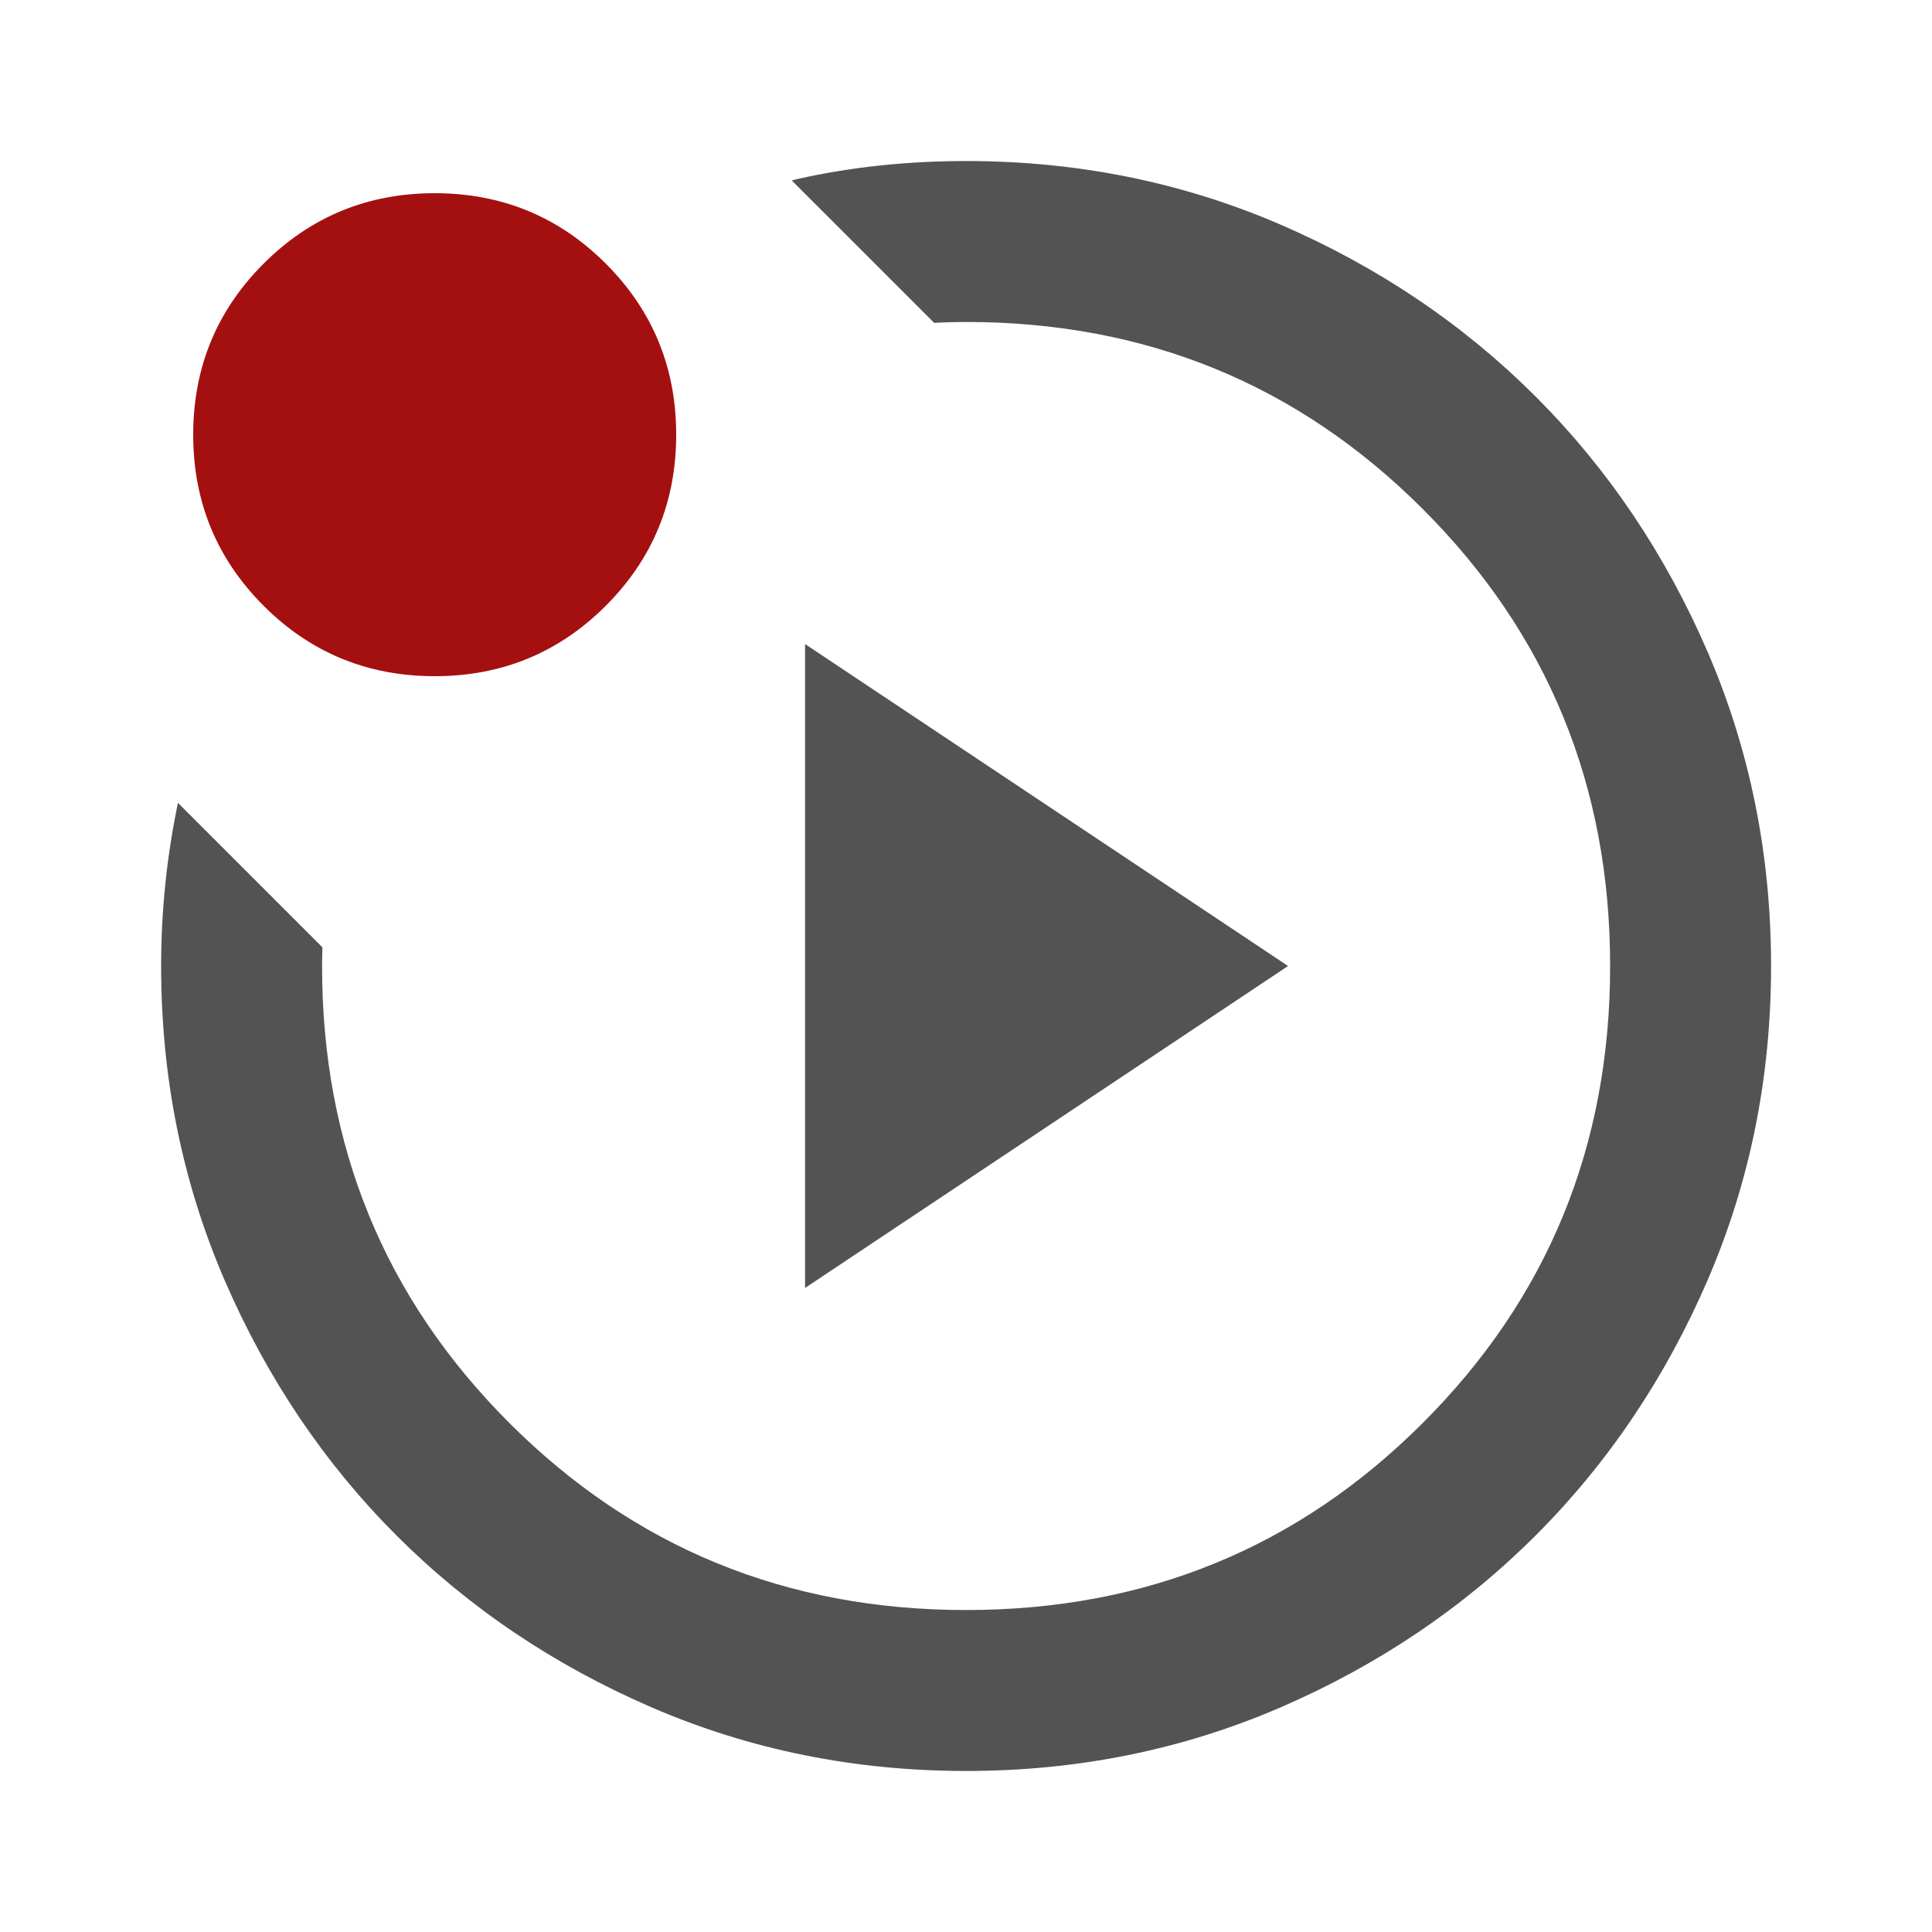
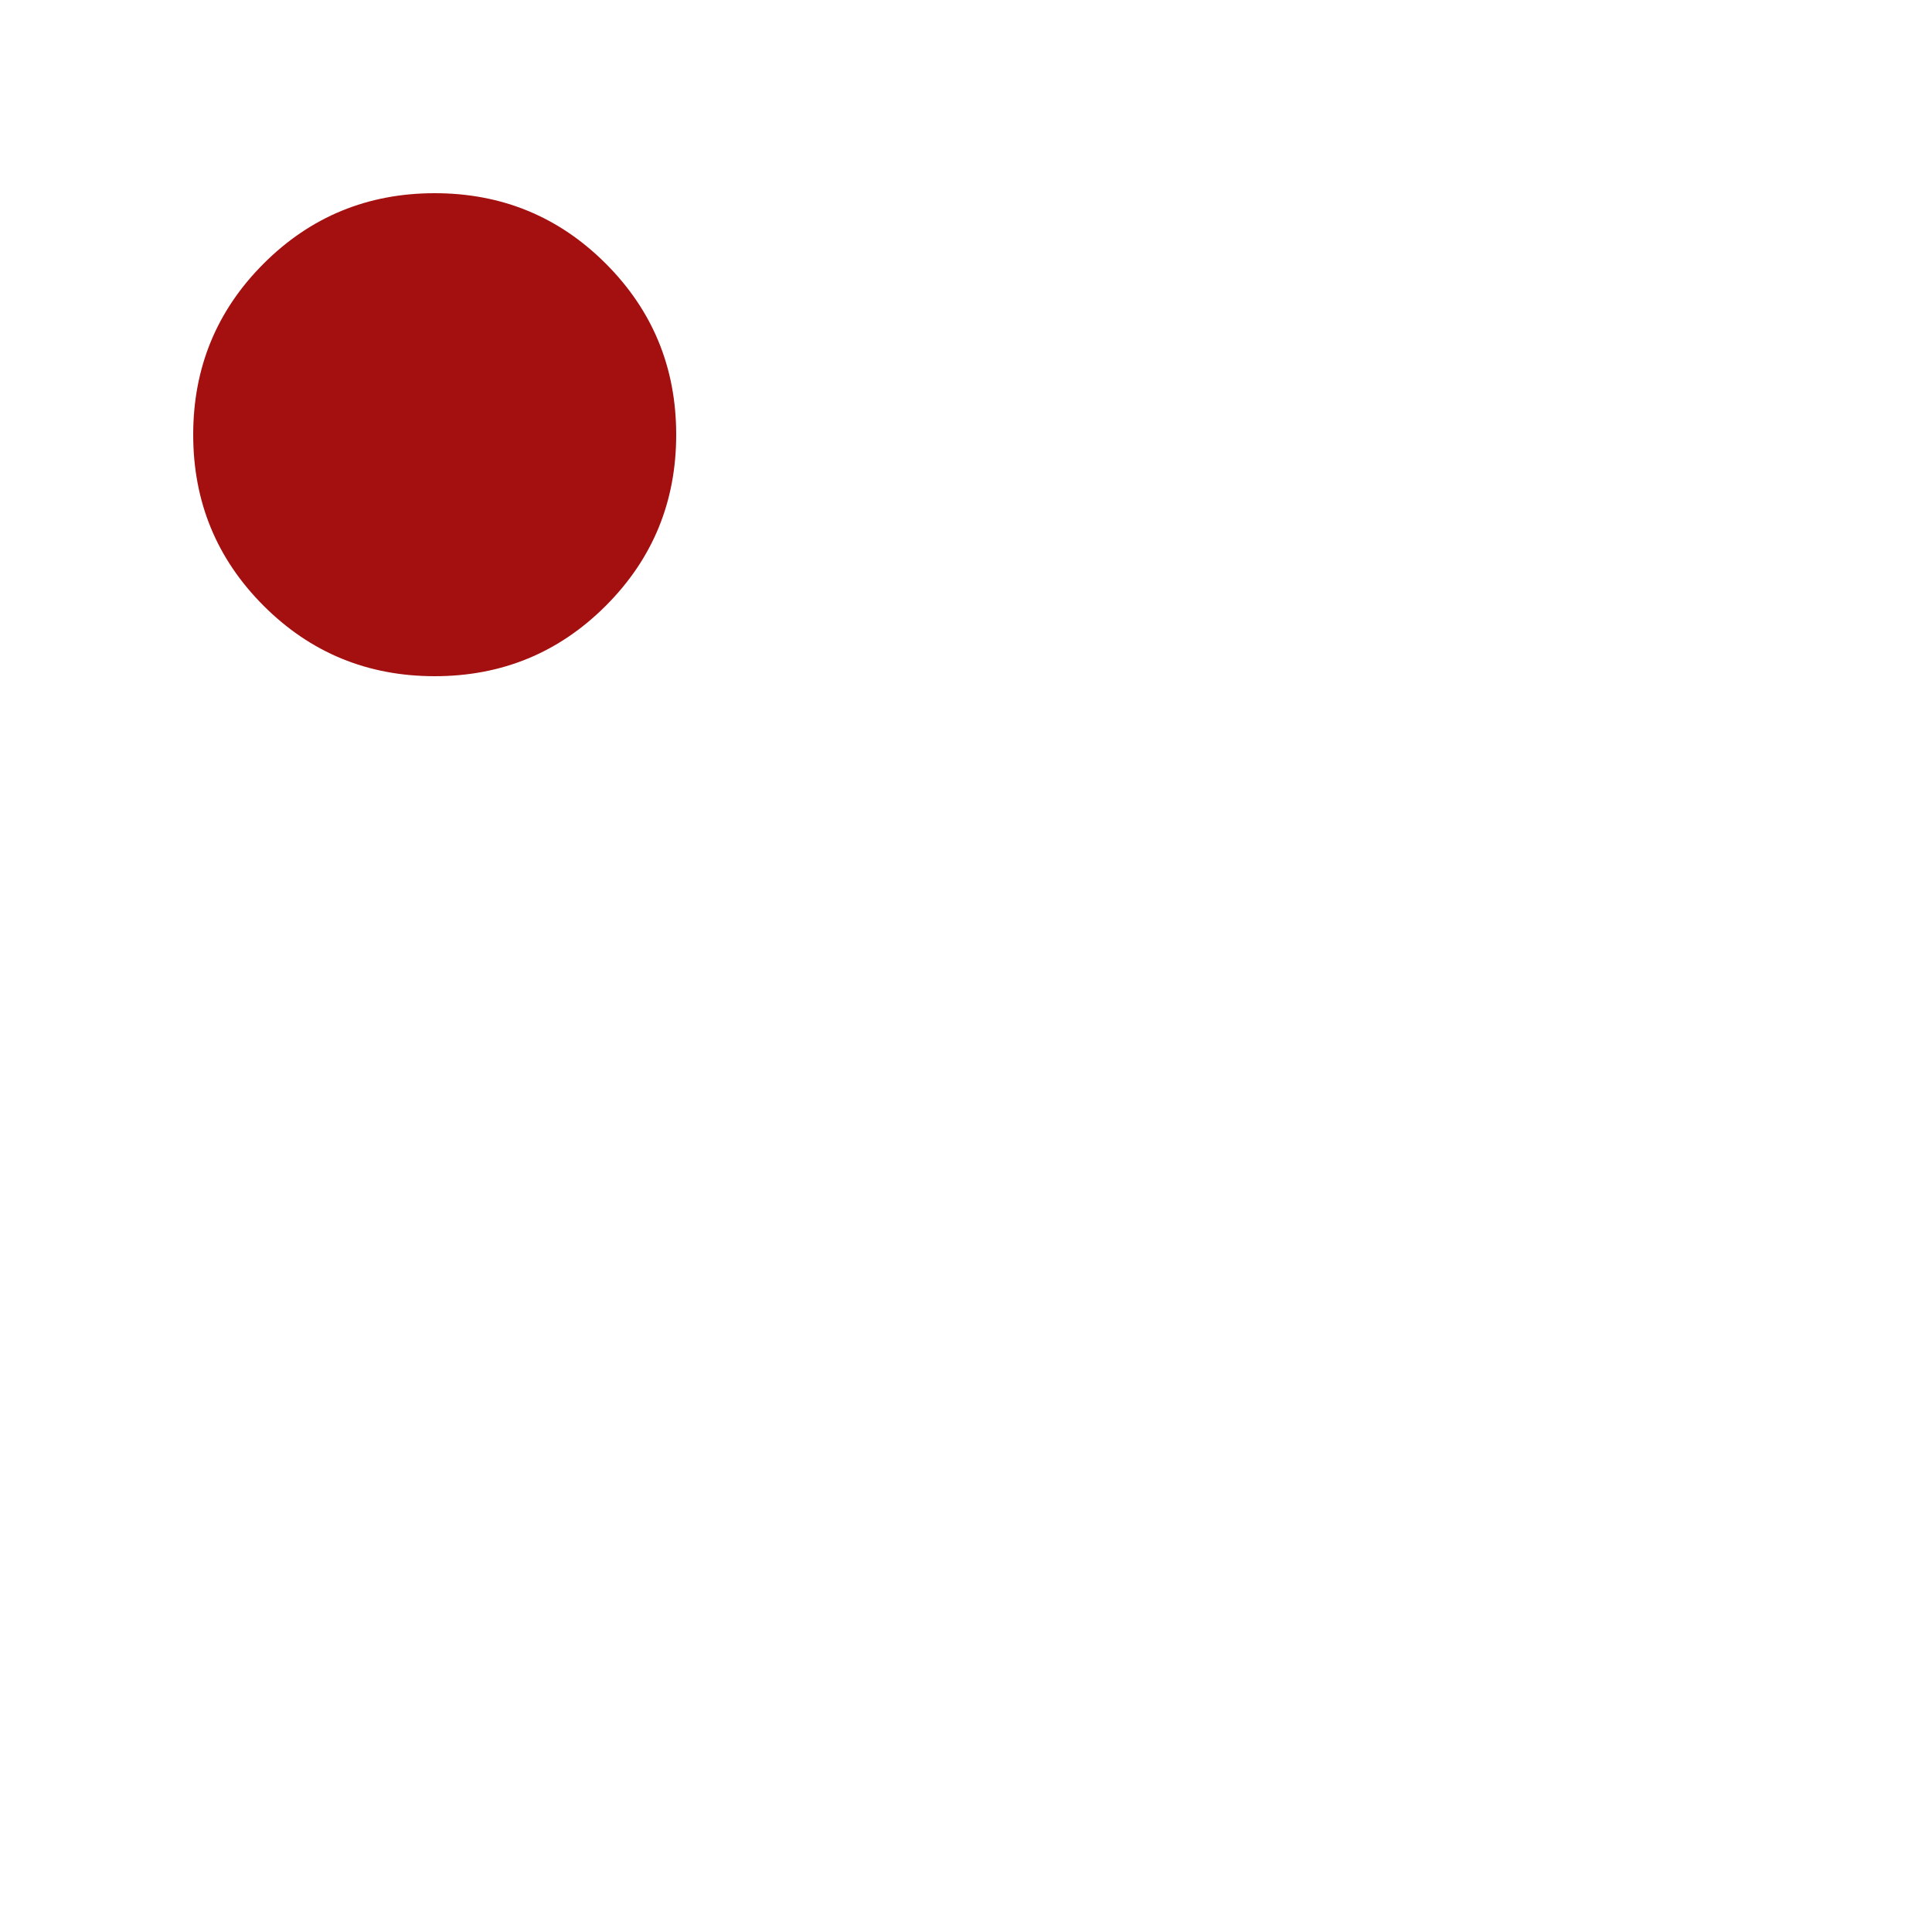
<svg xmlns="http://www.w3.org/2000/svg" width="20" height="20" viewBox="0 0 20 20" fill="none">
-   <path d="M10.001 1.667C11.154 1.667 12.237 1.886 13.251 2.323C14.265 2.761 15.146 3.355 15.896 4.104C16.646 4.854 17.24 5.736 17.678 6.75C18.115 7.764 18.334 8.847 18.334 10C18.334 11.153 18.115 12.236 17.678 13.25C17.24 14.264 16.646 15.146 15.896 15.896C15.146 16.645 14.265 17.239 13.251 17.677C12.237 18.114 11.154 18.333 10.001 18.333C8.848 18.333 7.765 18.114 6.751 17.677C5.737 17.239 4.855 16.645 4.105 15.896C3.356 15.146 2.762 14.264 2.324 13.25C1.887 12.236 1.668 11.153 1.668 10C1.668 9.427 1.727 8.864 1.842 8.311L3.338 9.807C3.336 9.871 3.334 9.935 3.334 10C3.334 11.861 3.98 13.438 5.271 14.729C6.563 16.021 8.14 16.667 10.001 16.667C11.862 16.667 13.439 16.021 14.73 14.729C16.022 13.438 16.668 11.861 16.668 10C16.668 8.139 16.022 6.562 14.73 5.271C13.439 3.979 11.862 3.333 10.001 3.333C9.89 3.333 9.779 3.336 9.67 3.342L8.196 1.868C8.215 1.864 8.233 1.859 8.251 1.854C8.807 1.729 9.39 1.667 10.001 1.667ZM13.334 10L8.334 13.333V6.667L13.334 10ZM4.584 3.333C4.931 3.333 5.227 3.455 5.47 3.698C5.713 3.941 5.834 4.236 5.834 4.583C5.834 4.93 5.713 5.226 5.47 5.469C5.227 5.712 4.931 5.833 4.584 5.833C4.237 5.833 3.942 5.712 3.699 5.469C3.456 5.226 3.334 4.93 3.334 4.583C3.334 4.236 3.456 3.941 3.699 3.698C3.942 3.455 4.237 3.333 4.584 3.333Z" fill="#535353" />
  <path d="M4.5 7C3.806 7 3.215 6.757 2.729 6.271C2.243 5.785 2 5.194 2 4.5C2 3.806 2.243 3.215 2.729 2.729C3.215 2.243 3.806 2 4.5 2C5.194 2 5.785 2.243 6.271 2.729C6.757 3.215 7 3.806 7 4.5C7 5.194 6.757 5.785 6.271 6.271C5.785 6.757 5.194 7 4.5 7Z" fill="#A41010" />
</svg>